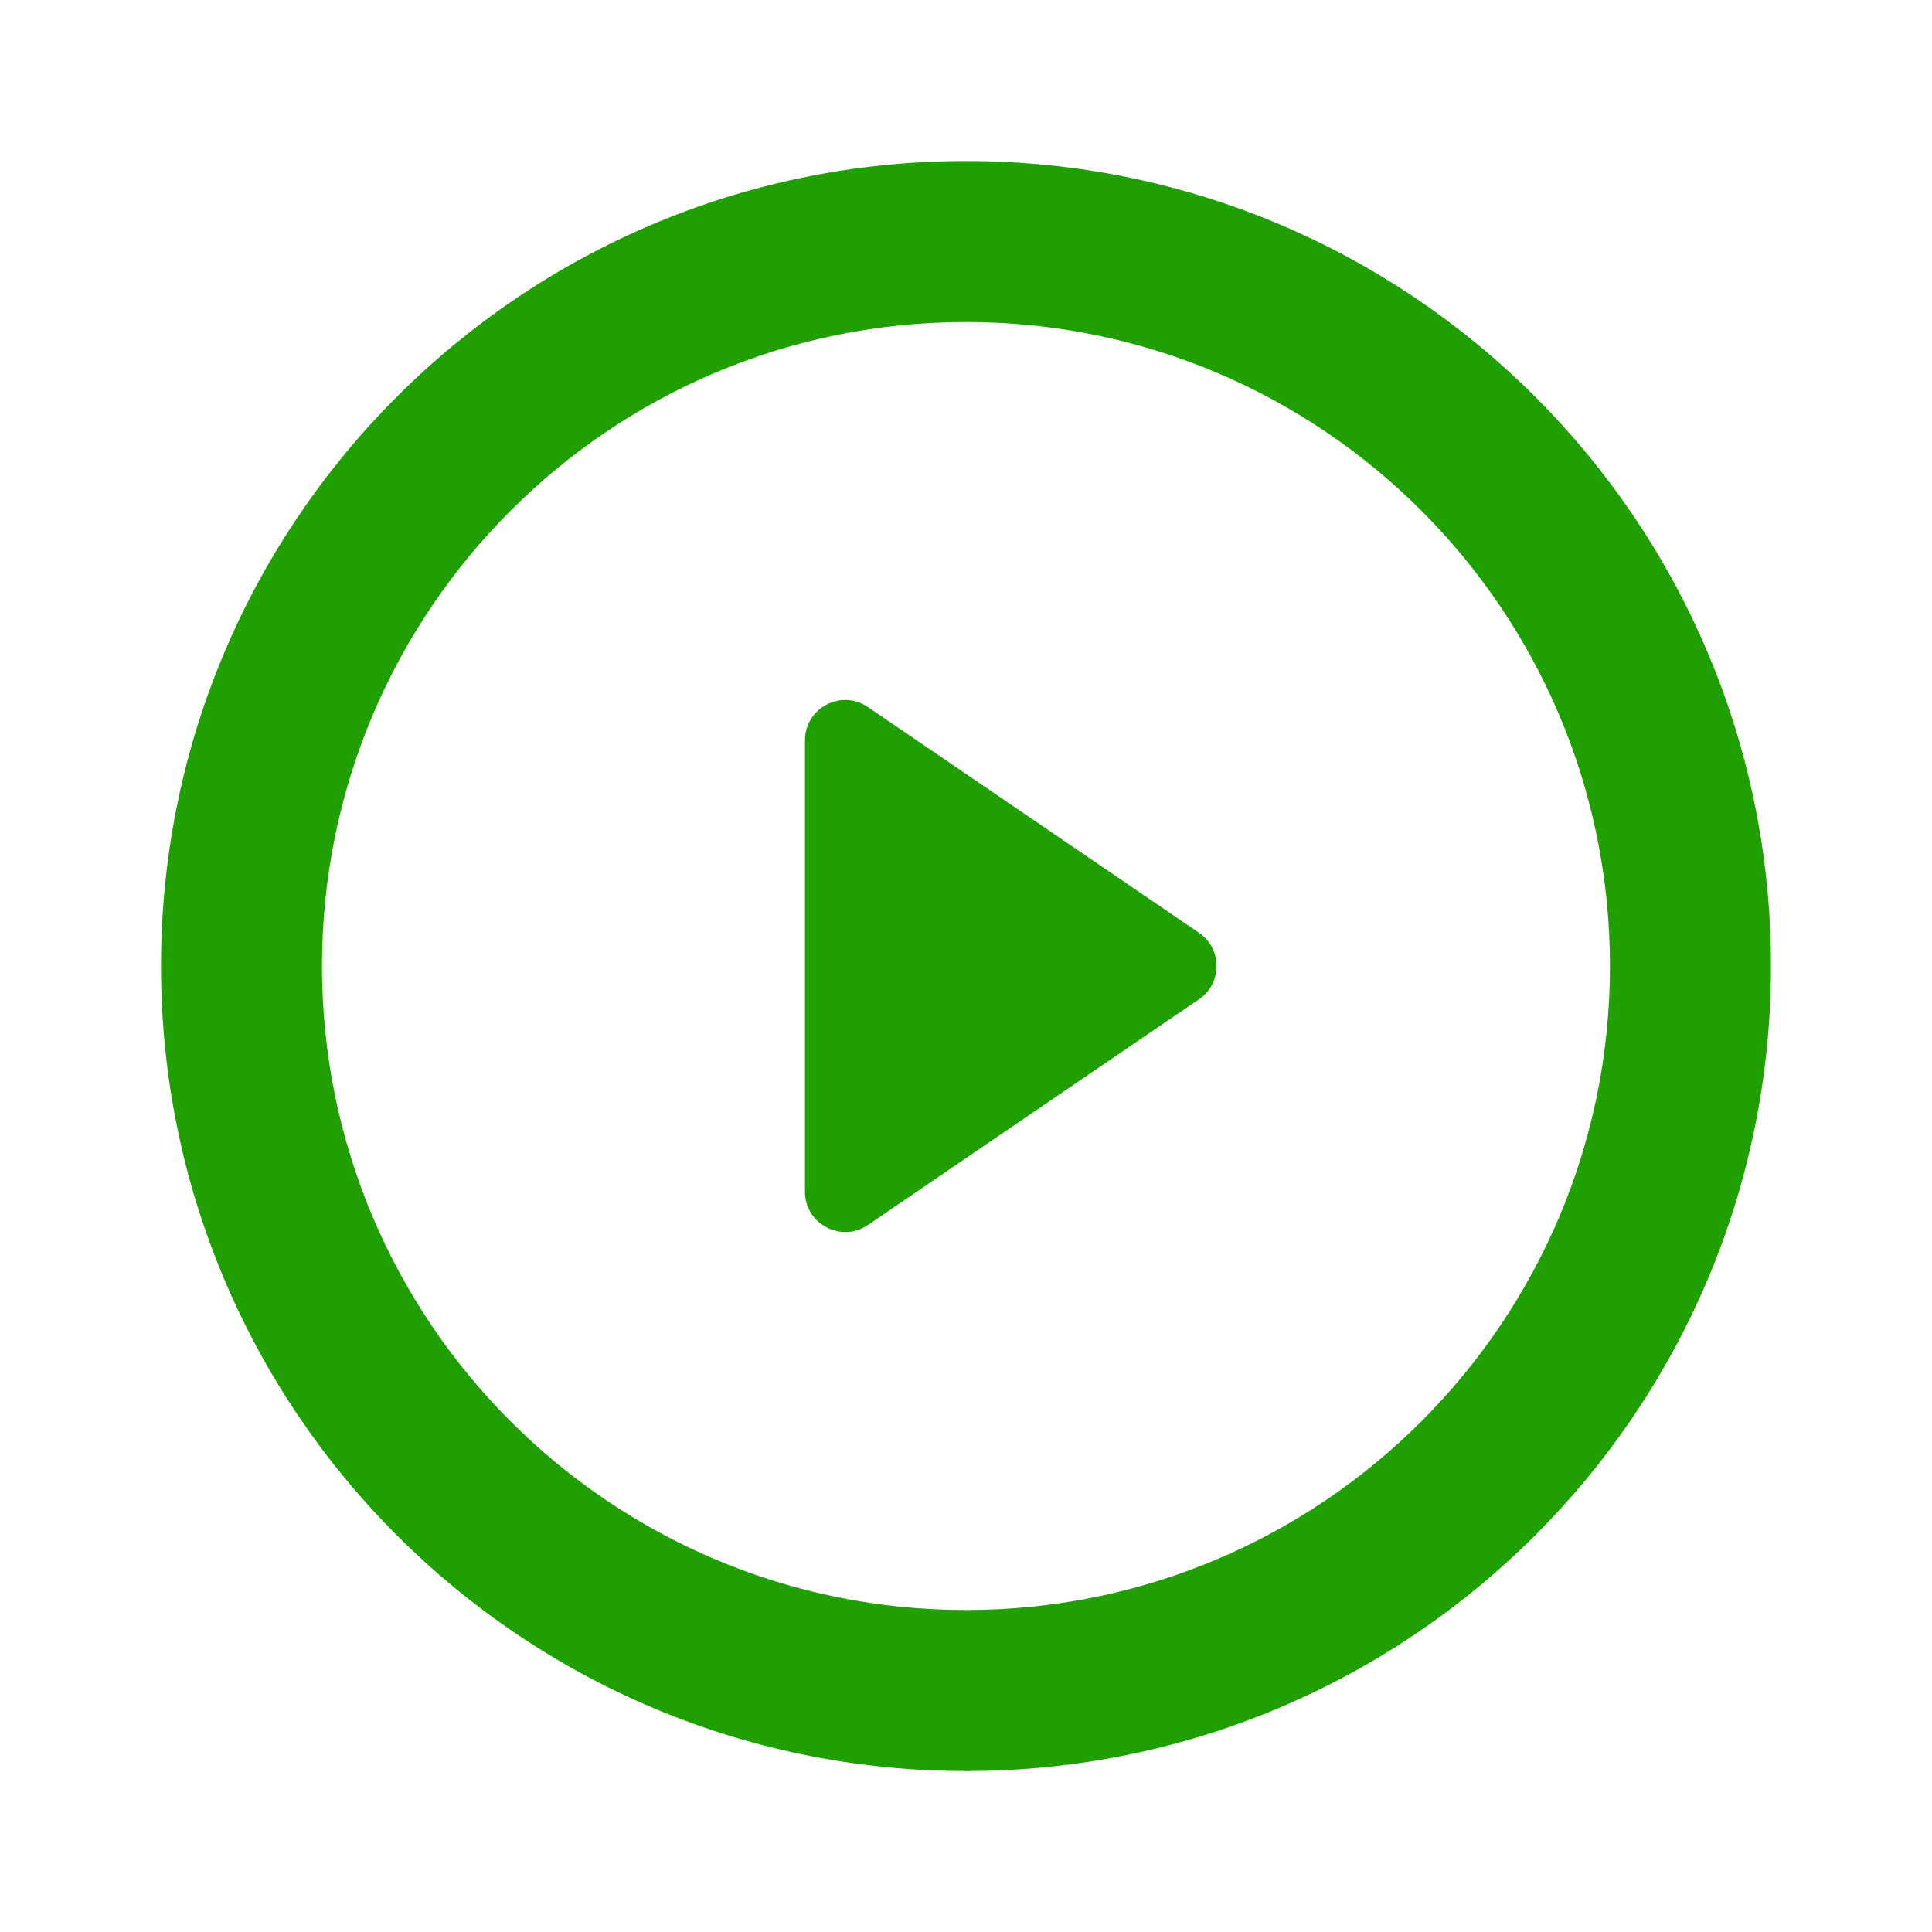
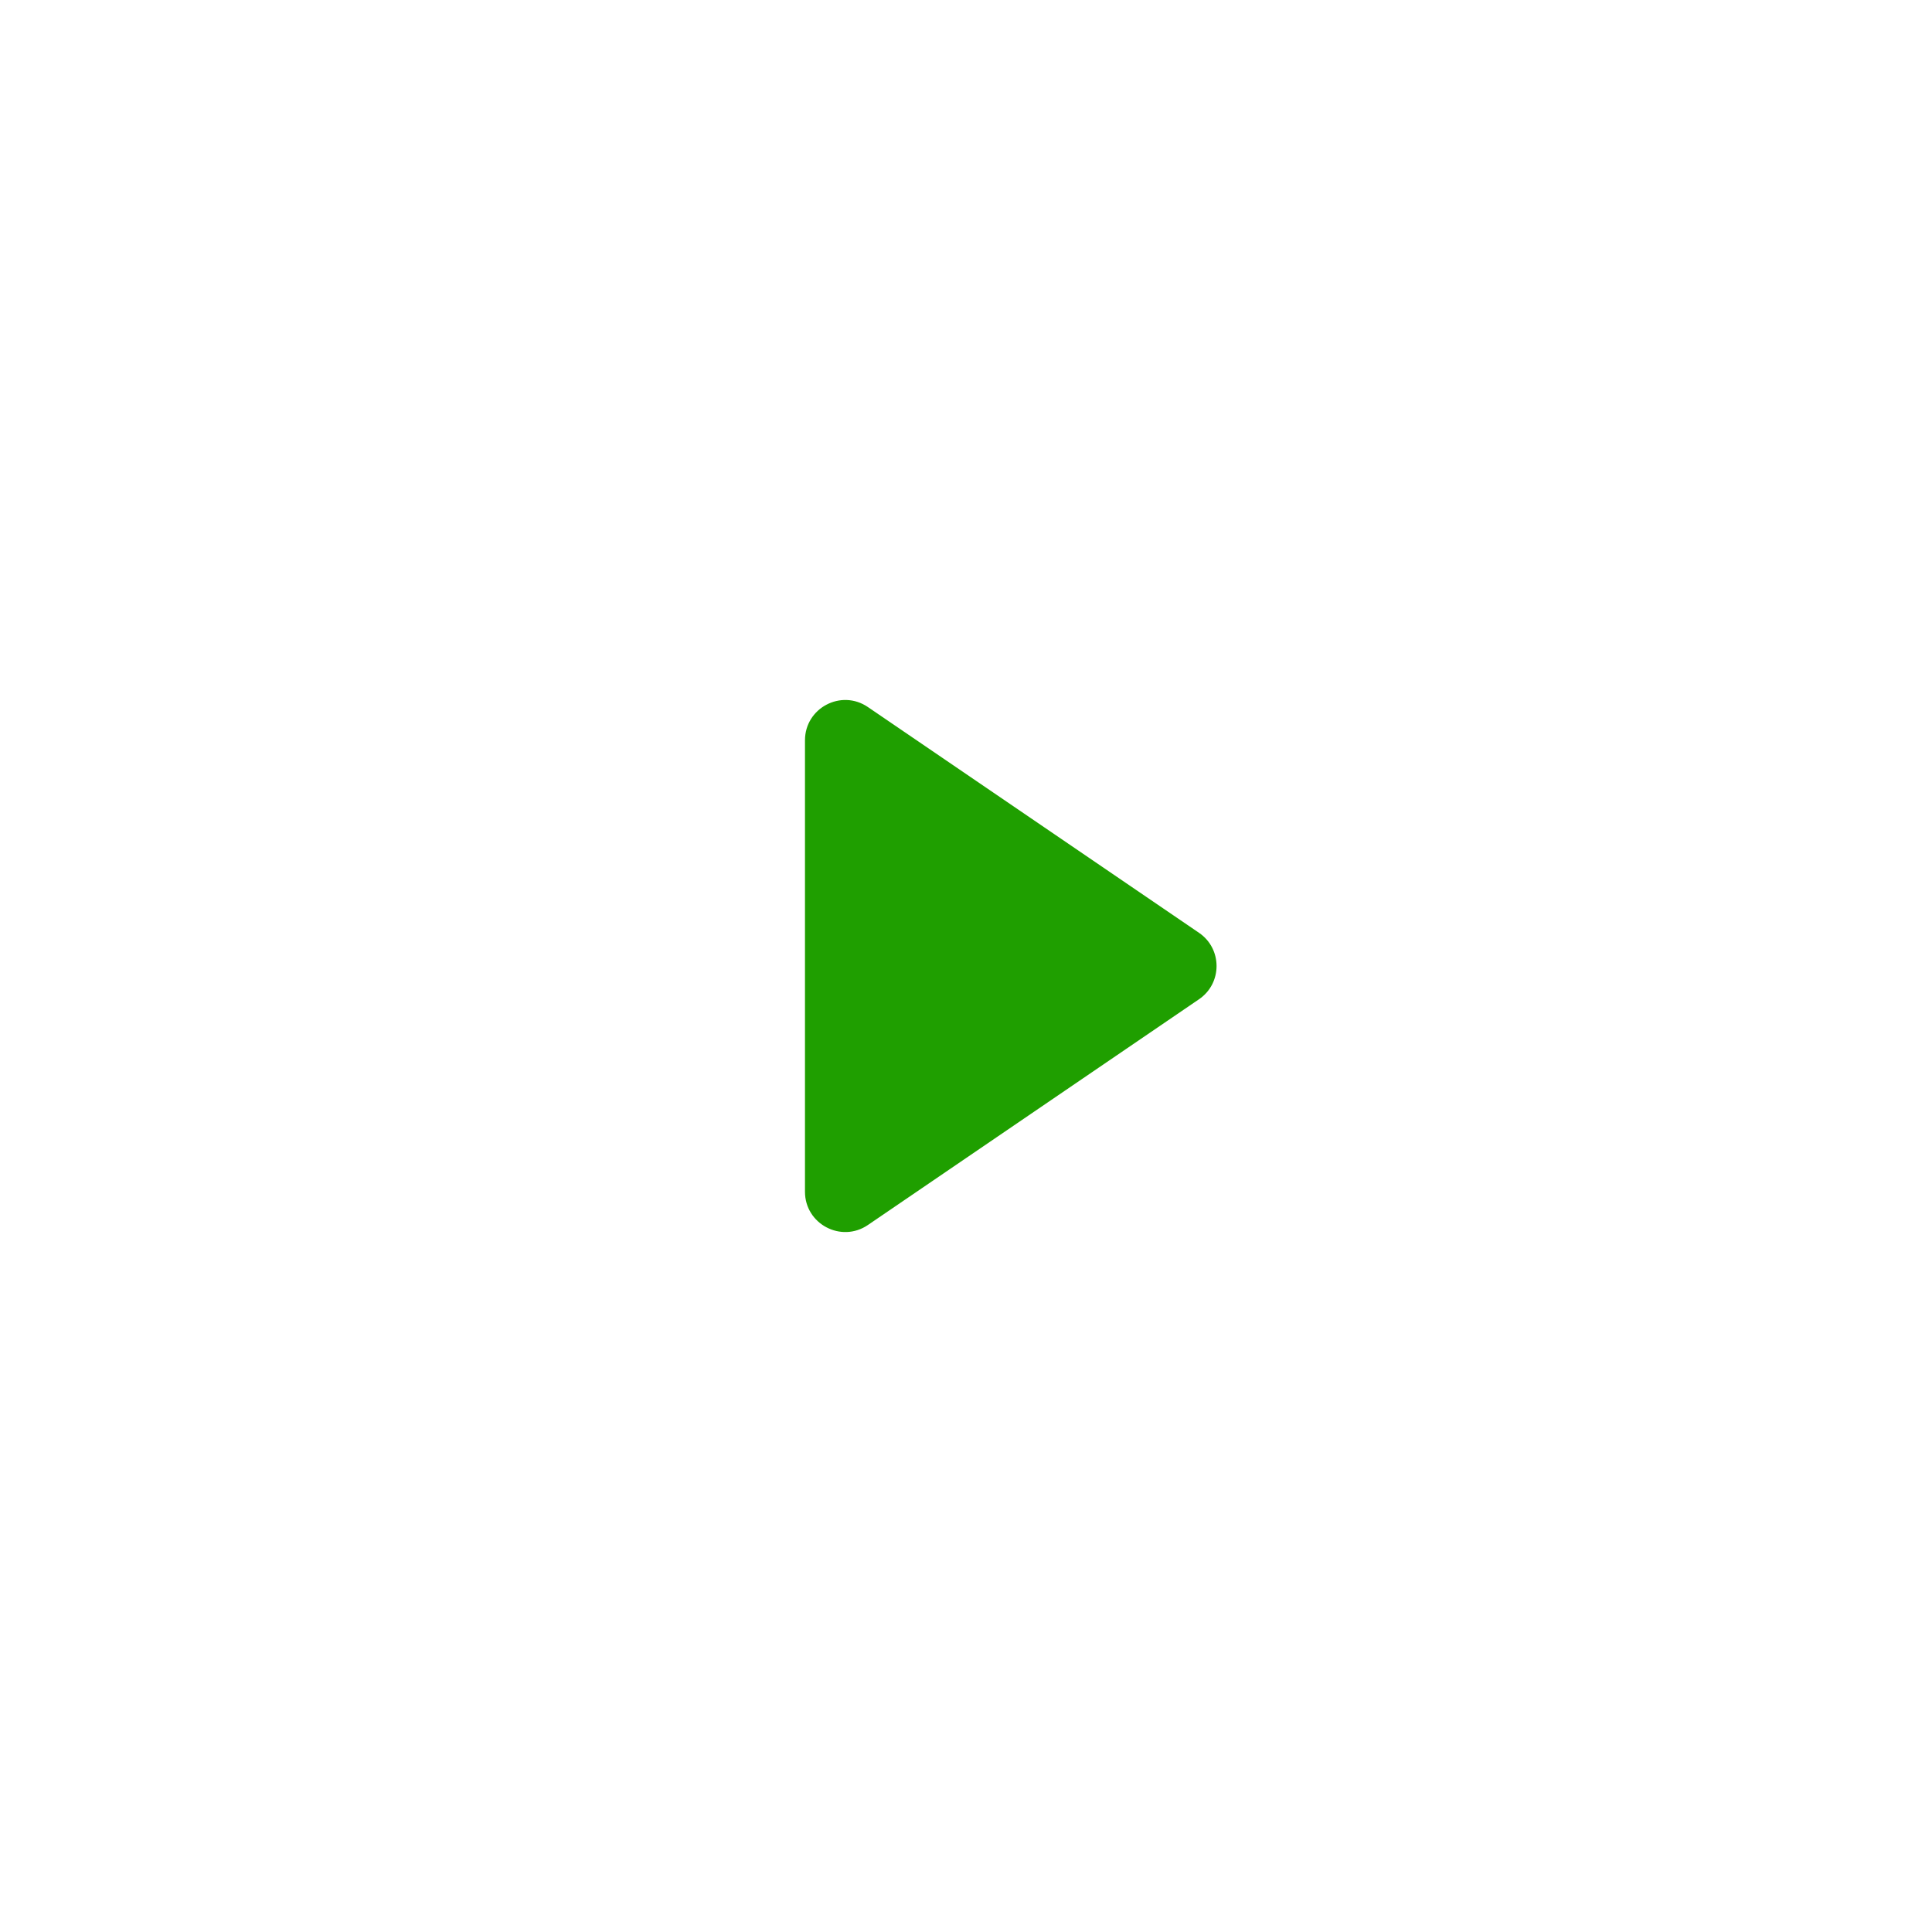
<svg xmlns="http://www.w3.org/2000/svg" width="32" height="32" viewBox="0 0 32 32" fill="none">
  <path d="M13.333 19.739V12.262C13.333 11.726 13.933 11.409 14.375 11.711L19.859 15.45C20.247 15.714 20.247 16.287 19.859 16.551L14.375 20.29C13.933 20.591 13.333 20.274 13.333 19.739Z" fill="#1F9F00" />
-   <path fill-rule="evenodd" clip-rule="evenodd" d="M16 5.334C10.109 5.334 5.333 10.109 5.333 16C5.333 21.891 10.109 26.667 16 26.667C21.891 26.667 26.666 21.891 26.666 16C26.666 10.109 21.891 5.334 16 5.334ZM2.667 16C2.667 8.637 8.636 2.667 16 2.667C23.364 2.667 29.333 8.637 29.333 16C29.333 23.364 23.364 29.334 16 29.334C8.636 29.334 2.667 23.364 2.667 16Z" fill="#1F9F00" />
</svg>